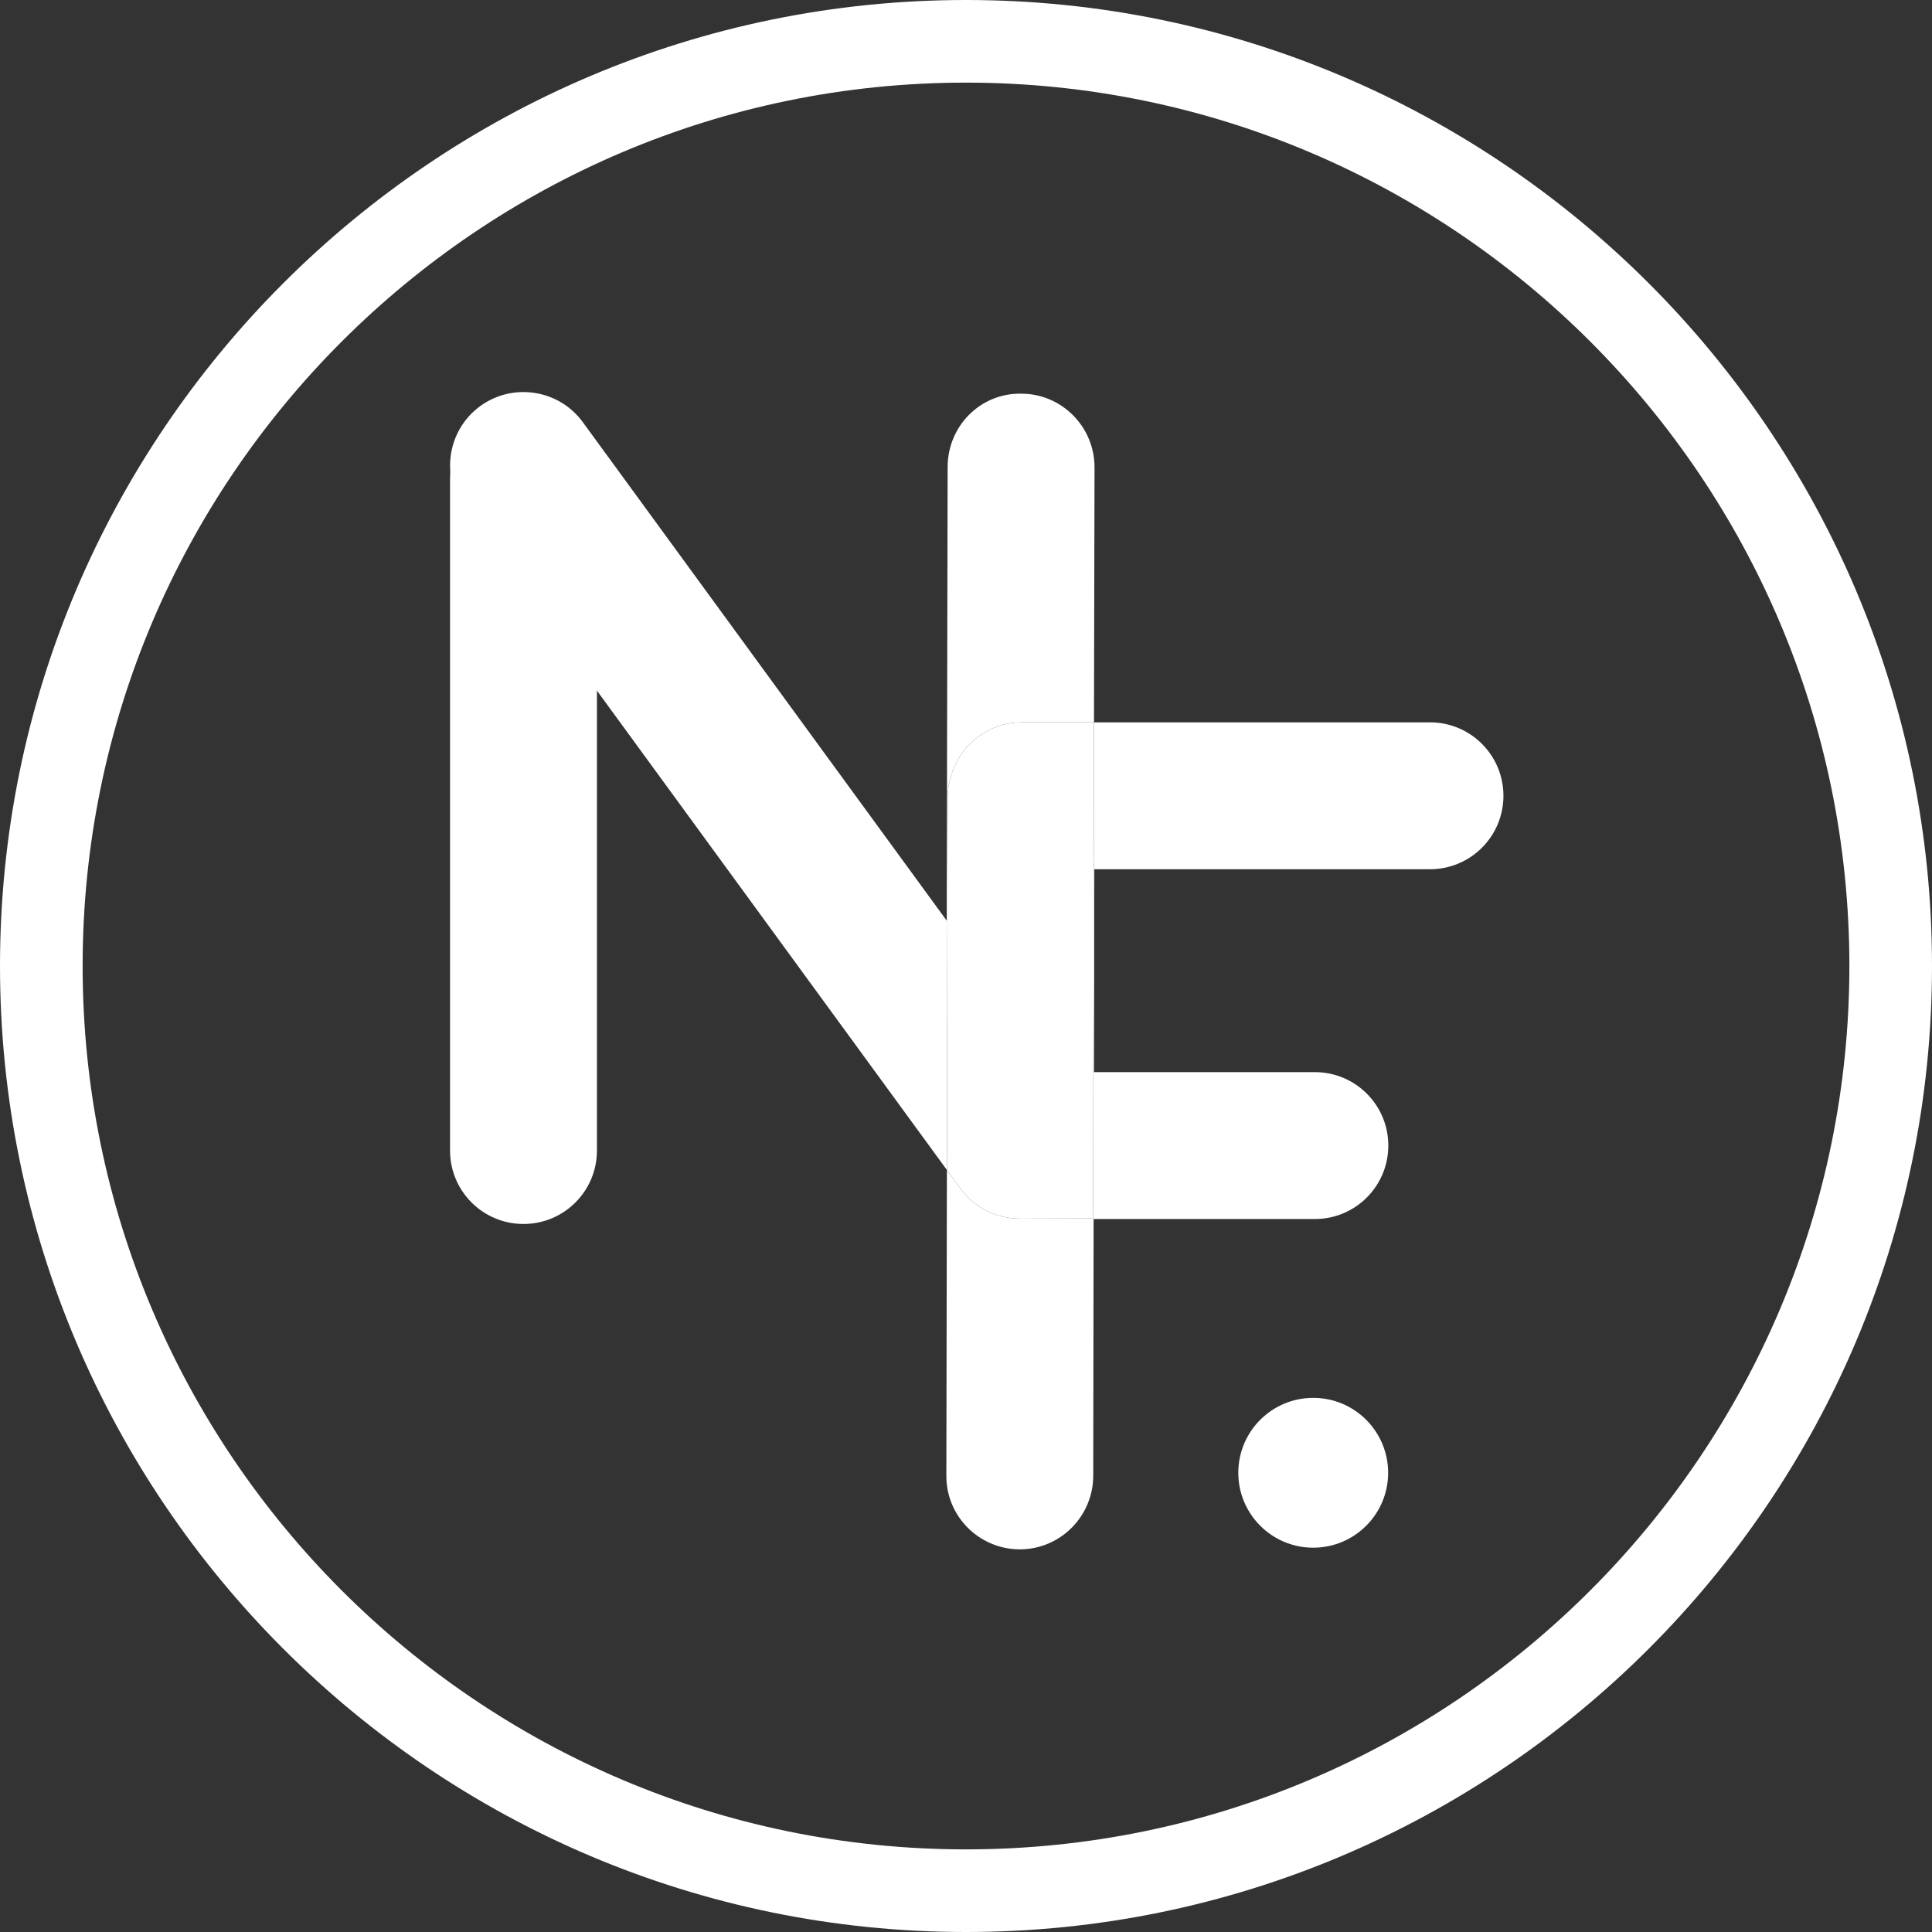
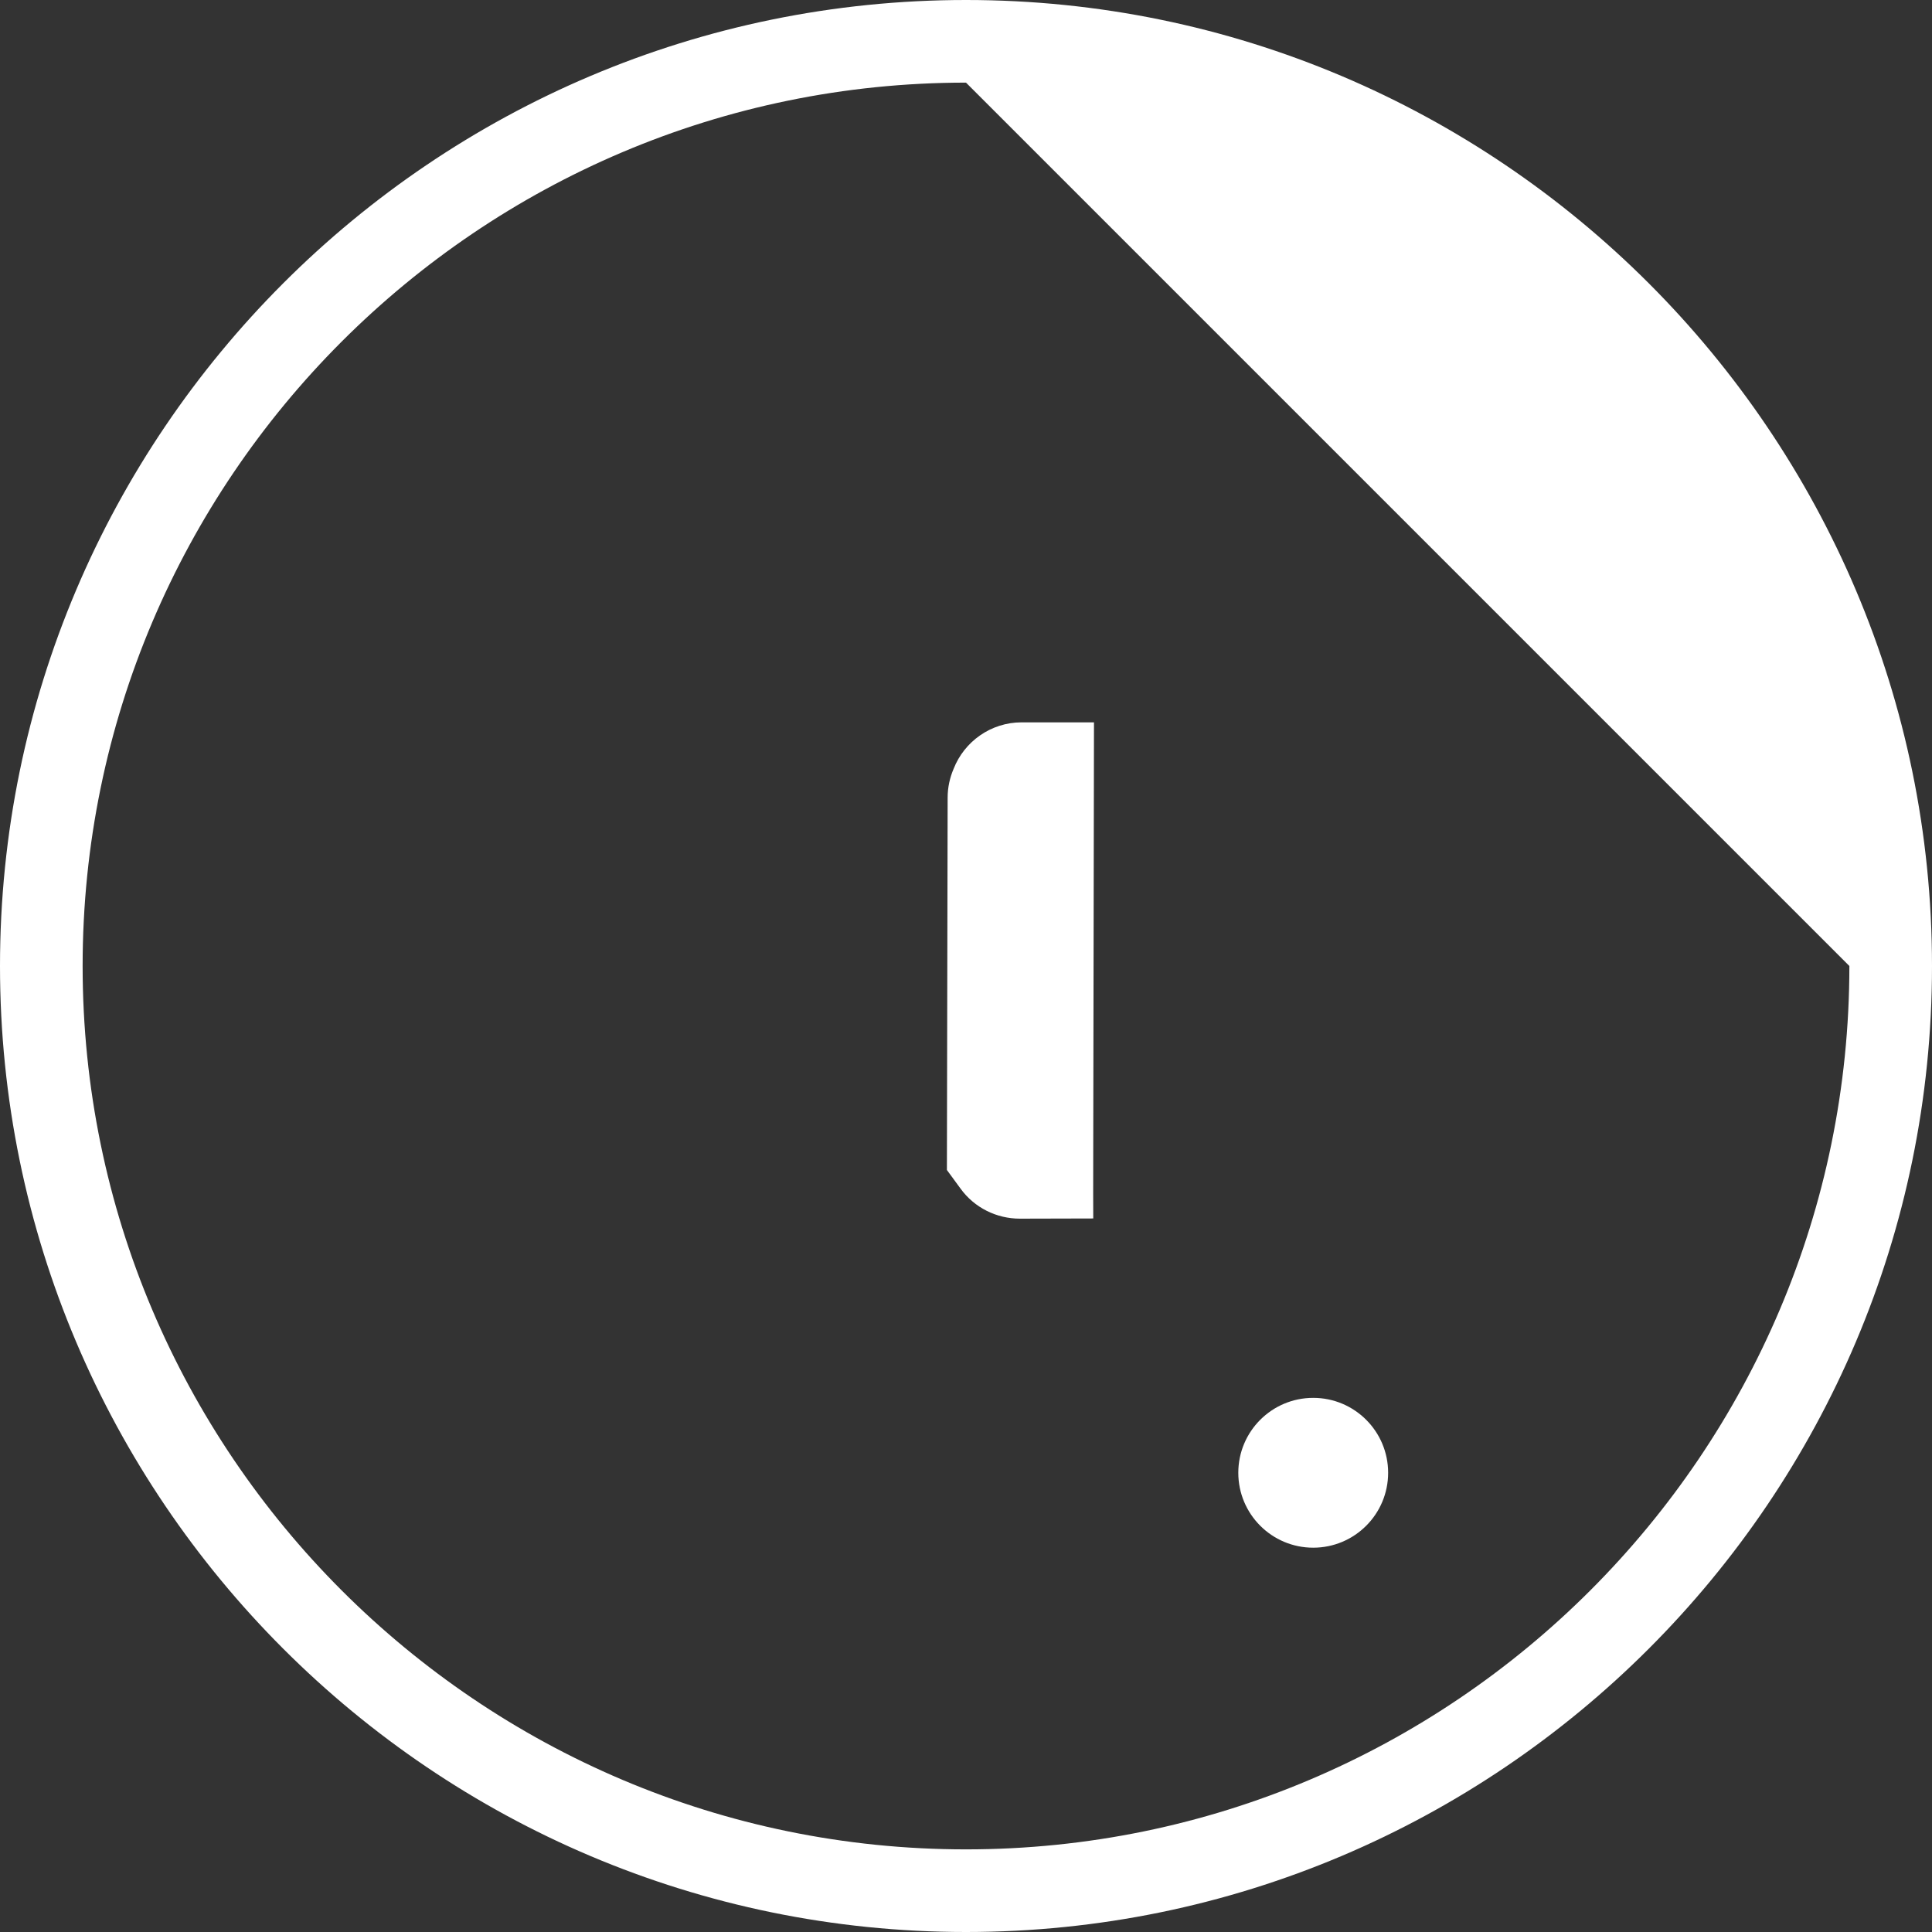
<svg xmlns="http://www.w3.org/2000/svg" viewBox="0 0 105.22 105.22">
  <rect x="0" y="0" width="105.22" height="105.22" fill="#333333" stroke="none" />
  <defs>
    <style>      .cls-1 {        mix-blend-mode: multiply;      }      .cls-1, .cls-2 {        fill: #fff;        stroke-width: 0px;      }      .cls-3 {        isolation: isolate;      }    </style>
  </defs>
  <g class="cls-3">
    <g id="Calque_2" data-name="Calque 2">
      <g id="Calque_2-2" data-name="Calque 2">
-         <path class="cls-2" d="m28.51,66.66c-2.21,0-4-1.79-4-4V26.08c0-2.21,1.79-4,4-4s4,1.79,4,4v36.58c0,2.21-1.79,4-4,4Z" />
-         <path class="cls-2" d="m52.61,105.22C23.6,105.22,0,81.62,0,52.61S23.6,0,52.61,0s52.61,23.6,52.61,52.61-23.6,52.61-52.61,52.61Zm0-100.72C26.08,4.5,4.5,26.08,4.5,52.61s21.58,48.11,48.11,48.11,48.11-21.58,48.11-48.11S79.14,4.5,52.61,4.5Z" />
+         <path class="cls-2" d="m52.61,105.22C23.6,105.22,0,81.62,0,52.61S23.6,0,52.61,0s52.61,23.6,52.61,52.61-23.6,52.61-52.61,52.61Zm0-100.72C26.08,4.5,4.5,26.08,4.5,52.61s21.58,48.11,48.11,48.11,48.11-21.58,48.11-48.11Z" />
        <circle class="cls-2" cx="71.52" cy="80.21" r="4.08" />
-         <path class="cls-2" d="m59.61,25.45l-.03,13.89h-3.94c-1.68,0-3.12,1.05-3.7,2.52-.21.49-.33,1.02-.33,1.58l-.04,20.28L25.28,27.71c-1.3-1.79-.91-4.29.87-5.59,1.78-1.3,4.29-.91,5.59.87l19.82,27.15.05-24.71c0-2.21,1.77-4.03,4.01-3.99,2.2,0,3.99,1.8,3.99,4.01Z" />
        <path class="cls-2" d="m59.54,62.38c-.01,1.73,0,3.98,0,3.98,0,0-3.59.01-4,.01-1.26,0-2.47-.59-3.23-1.64l-.74-1.01.04-20.28c0-.56.12-1.09.33-1.58.58-1.47,2.02-2.52,3.7-2.52h3.94l-.04,23.04Z" />
-         <path class="cls-1" d="m81.88,43.34c0,2.21-1.79,4-4,4h-18.28l-.02,11.05h12.03c2.21,0,4,1.79,4,4s-1.79,4-4,4h-12.05l-.02,13.99c-.01,2.21-1.8,4-4,4h-.01c-2.21-.01-4-1.8-3.99-4.01l.03-16.65.74,1.01c.76,1.05,1.97,1.64,3.23,1.64.41,0,4-.01,4-.01,0,0-.01-2.25,0-3.98l.04-23.04h18.3c2.21,0,4,1.79,4,4Z" />
      </g>
    </g>
  </g>
</svg>